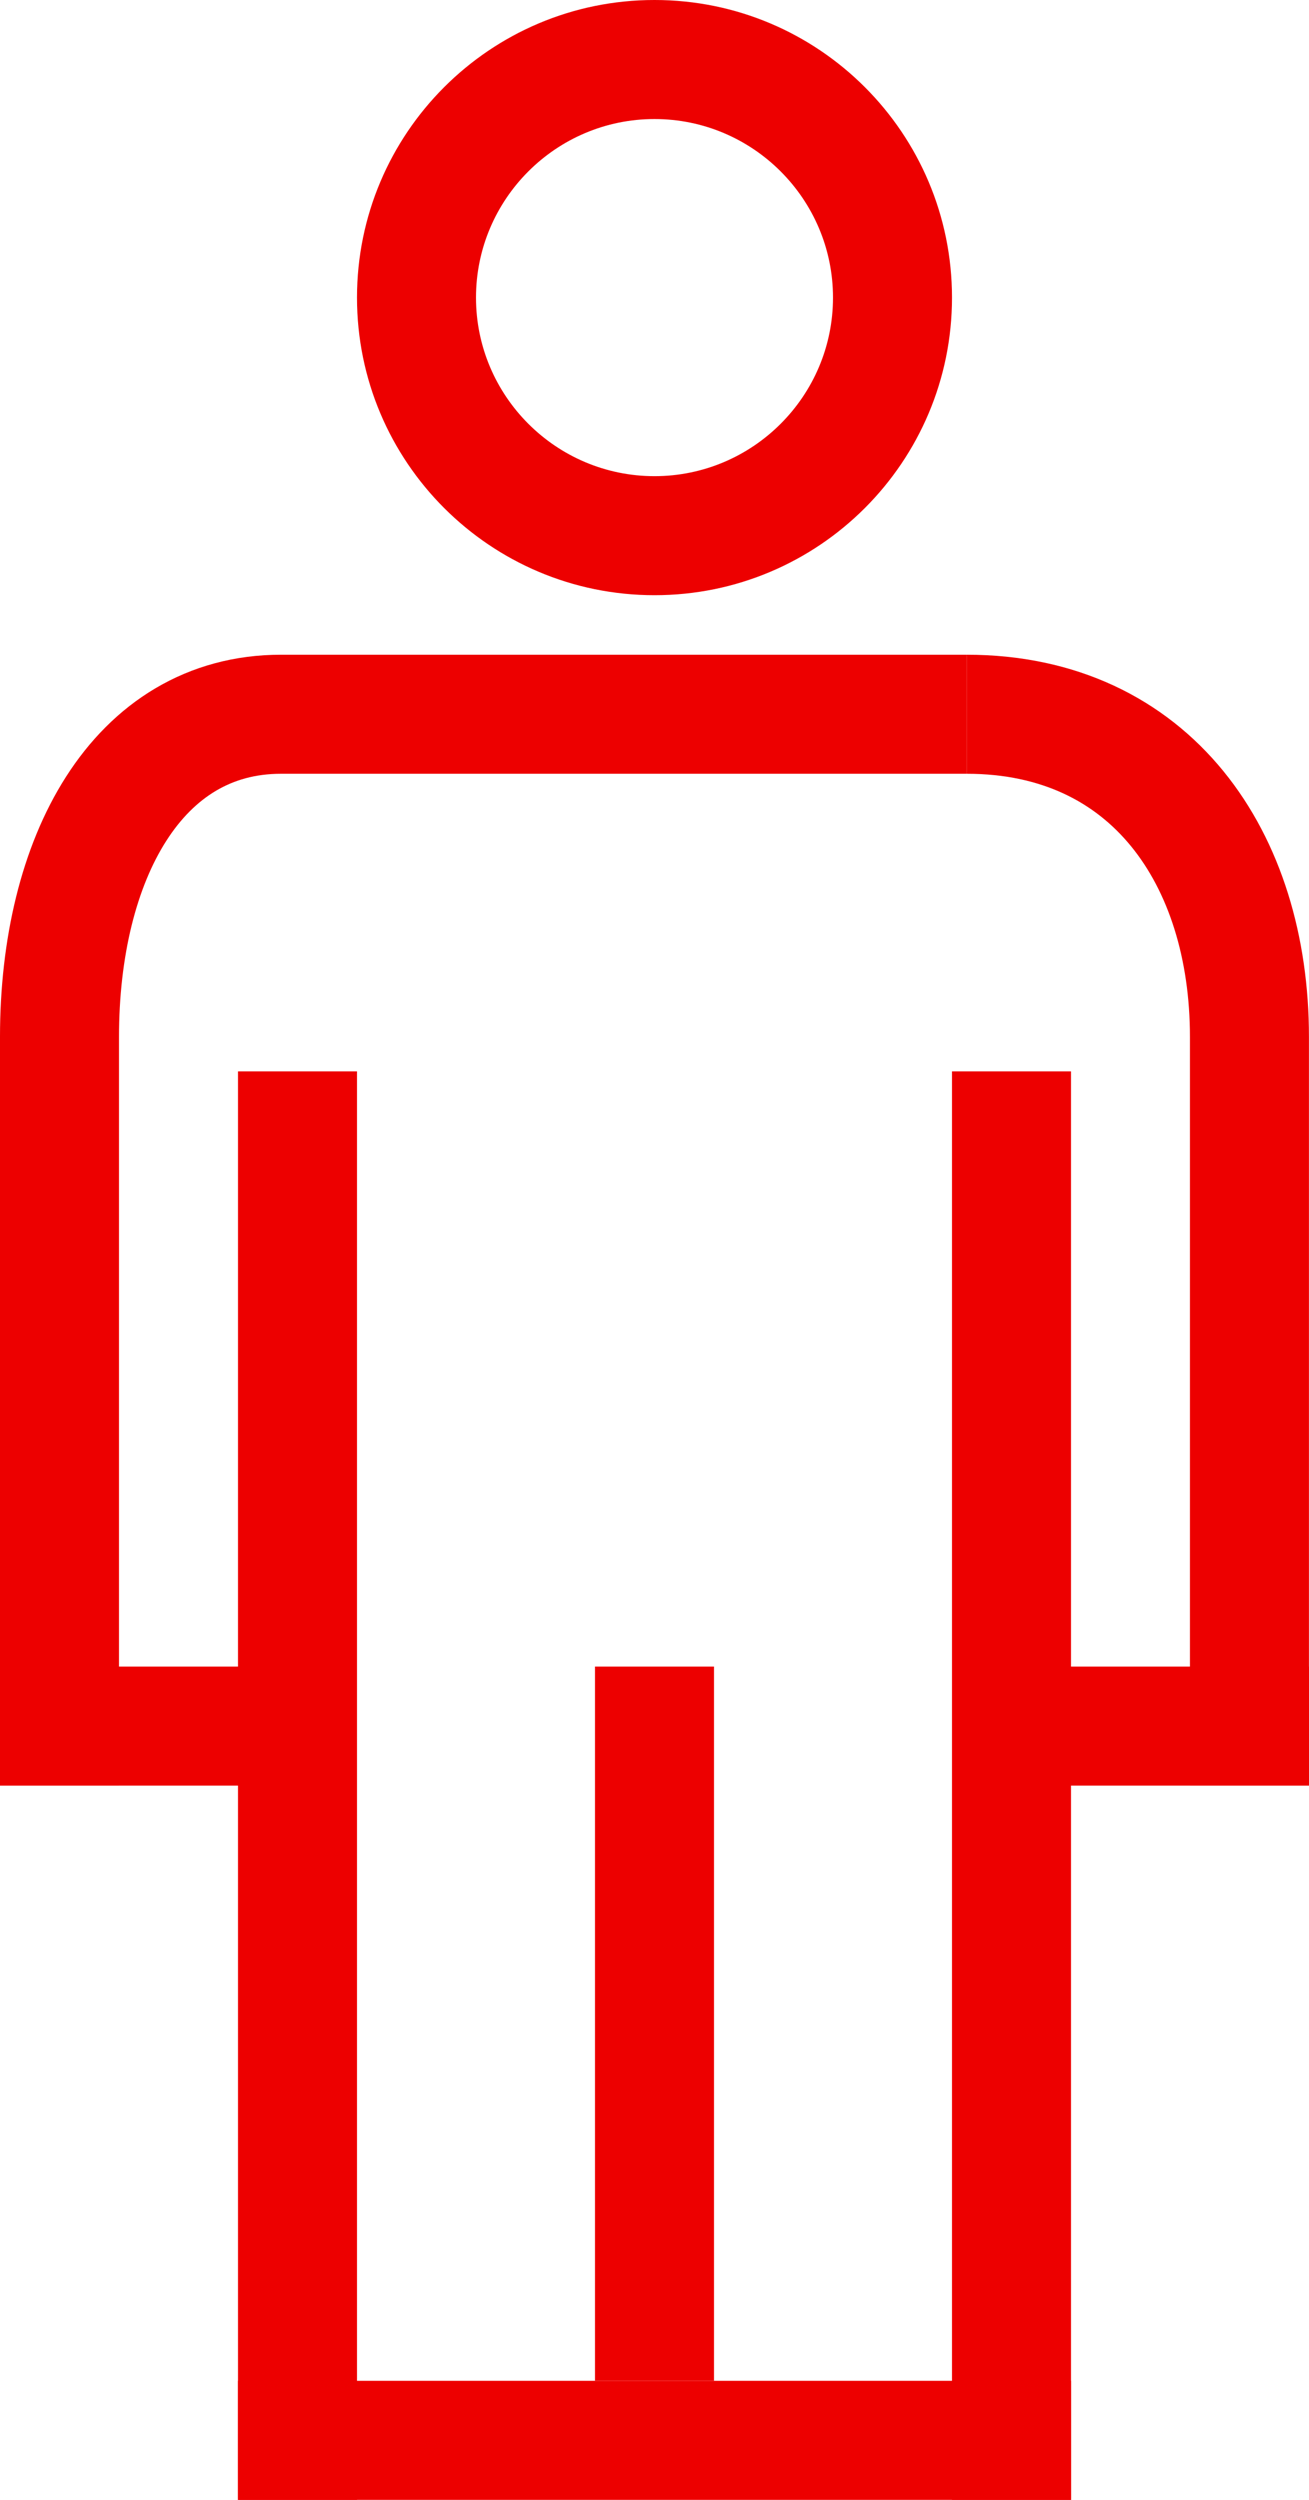
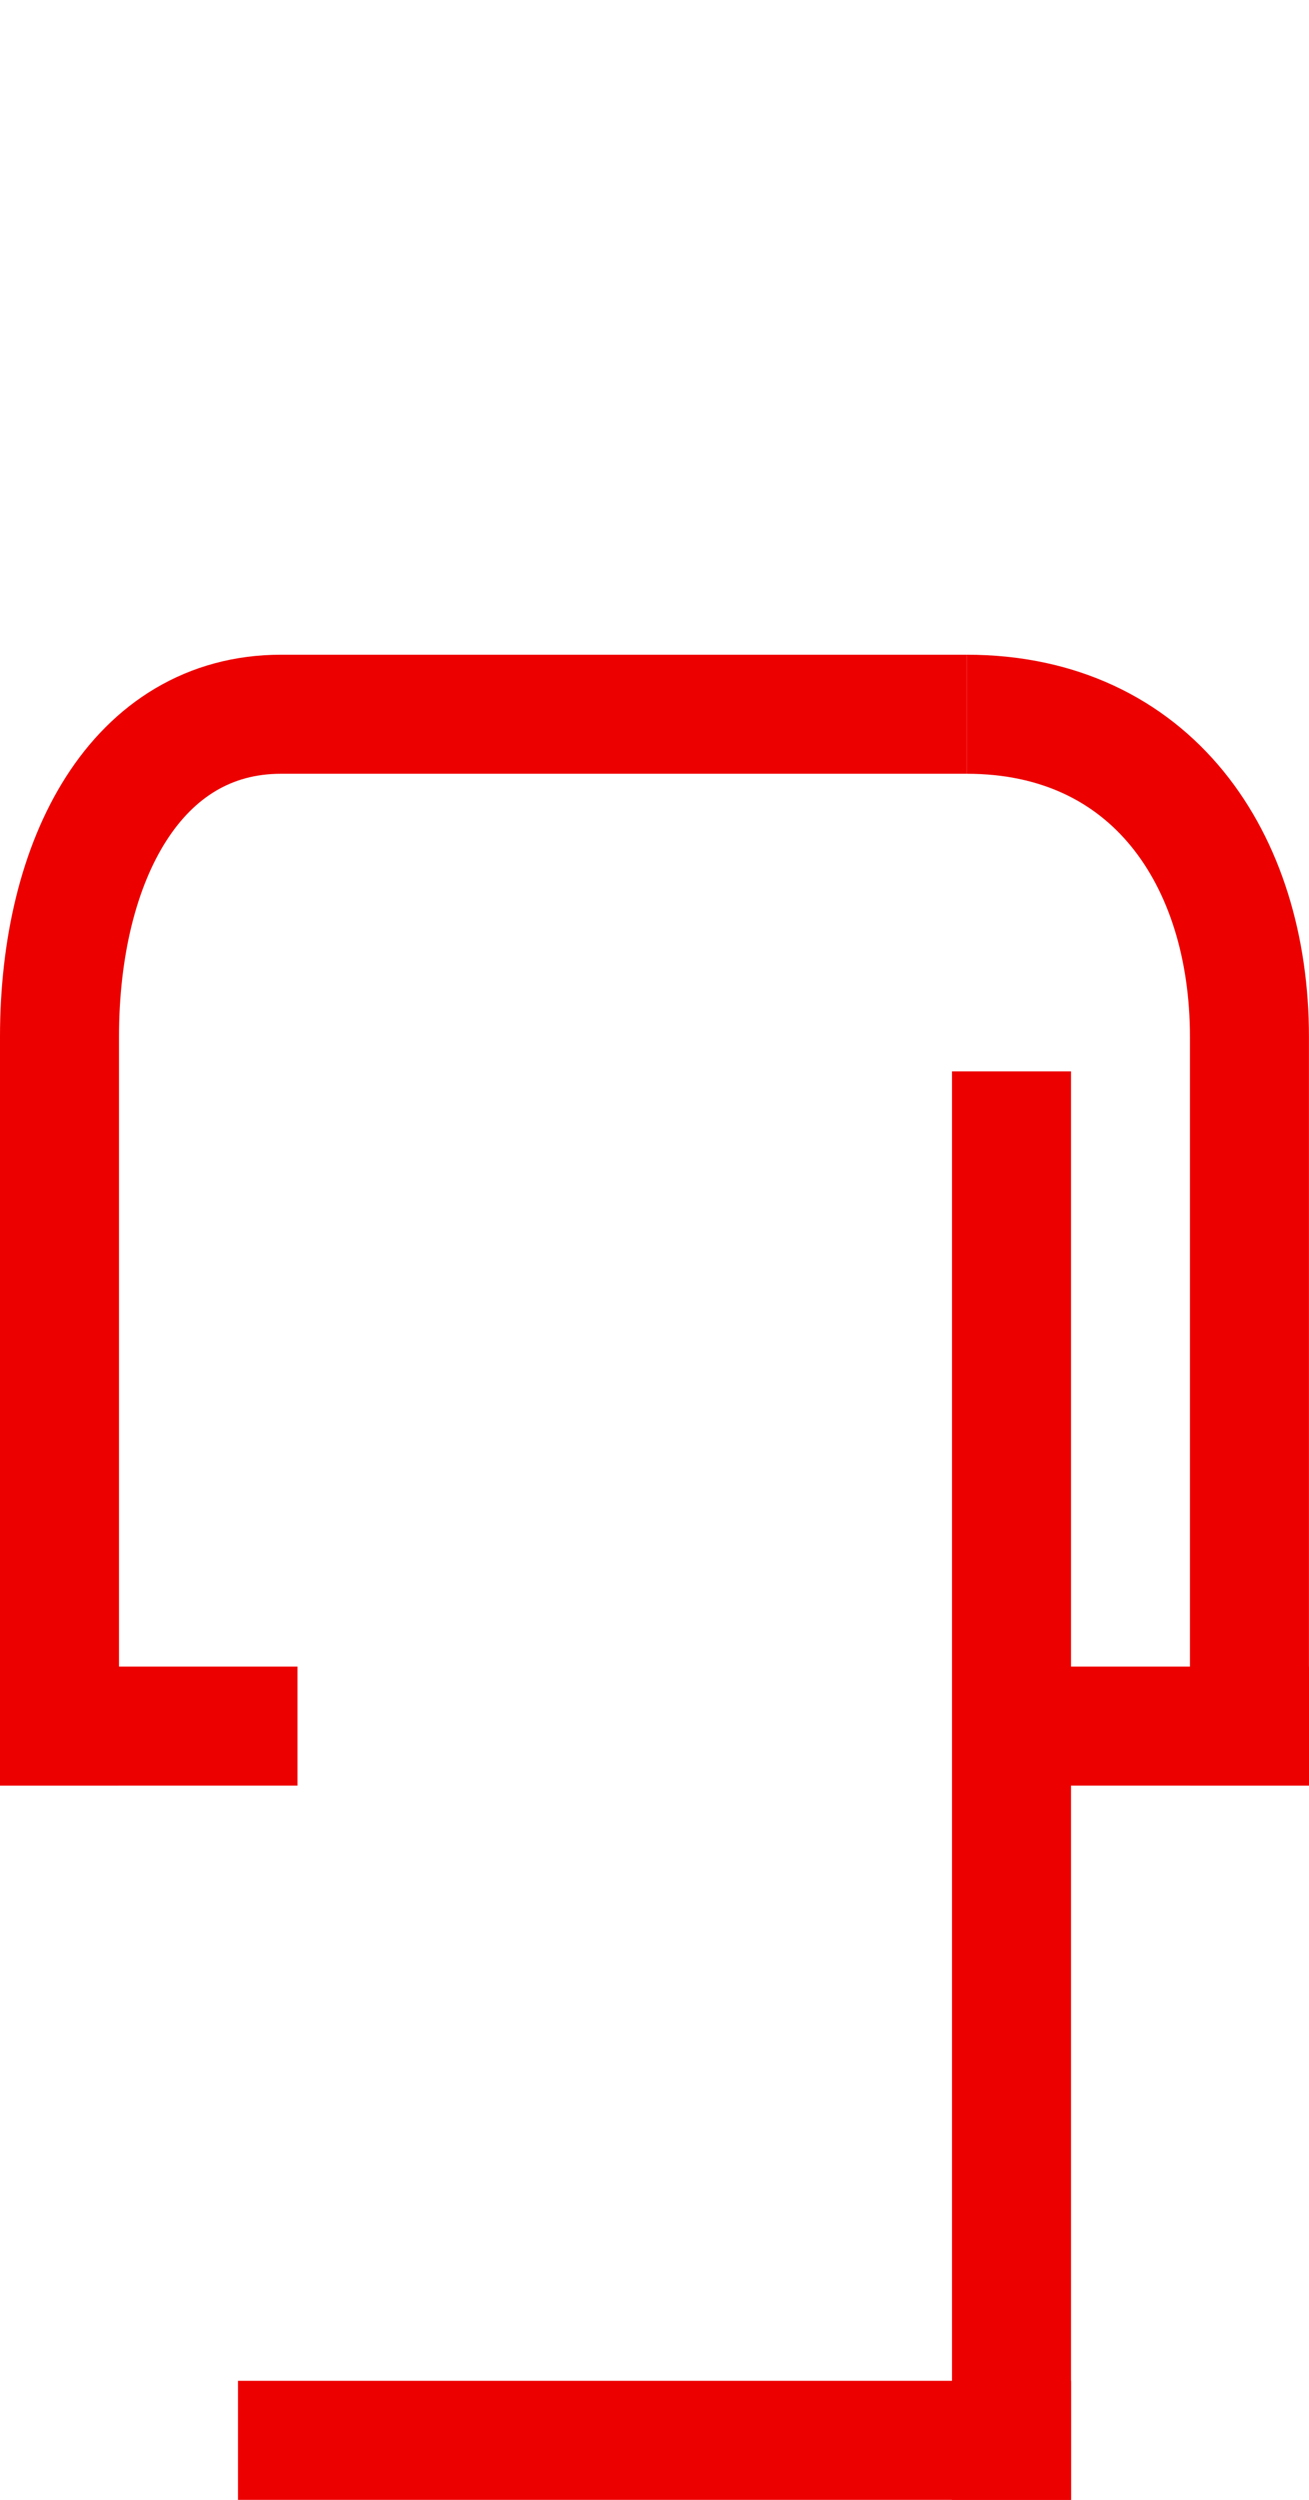
<svg xmlns="http://www.w3.org/2000/svg" viewBox="0 0 22 42">
  <g id="グループ_1033" data-name="グループ 1033" transform="translate(-402 -1742)">
    <g id="パス_876" data-name="パス 876" transform="translate(-1788.236 684.661)" fill="none" stroke-miterlimit="10">
      <path d="M2206.236,1062.339a5,5,0,1,1-5-5A5,5,0,0,1,2206.236,1062.339Z" stroke="none" />
-       <path d="M 2201.236 1065.339 C 2202.89 1065.339 2204.236 1063.993 2204.236 1062.339 C 2204.236 1060.685 2202.89 1059.339 2201.236 1059.339 C 2199.582 1059.339 2198.236 1060.685 2198.236 1062.339 C 2198.236 1063.993 2199.582 1065.339 2201.236 1065.339 M 2201.236 1067.339 C 2198.475 1067.339 2196.236 1065.1 2196.236 1062.339 C 2196.236 1059.578 2198.475 1057.339 2201.236 1057.339 C 2203.998 1057.339 2206.236 1059.578 2206.236 1062.339 C 2206.236 1065.1 2203.998 1067.339 2201.236 1067.339 Z" stroke="none" fill="#ed0000" />
    </g>
    <g id="グループ_1024" data-name="グループ 1024" transform="translate(403 1754)">
      <path id="パス_878" data-name="パス 878" d="M2184.914,1093.365v-12.579c0-2.994,1.3-5.421,3.723-5.421h11.526" transform="translate(-2184.914 -1075.365)" fill="none" stroke="#ed0000" stroke-miterlimit="10" stroke-width="2" />
      <path id="パス_879" data-name="パス 879" d="M2212.8,1075.365h0c3.1,0,4.751,2.427,4.751,5.421v12.579" transform="translate(-2197.552 -1075.365)" fill="none" stroke="#ed0000" stroke-miterlimit="10" stroke-width="2" />
    </g>
    <rect id="長方形_1151" data-name="長方形 1151" width="5" height="2" transform="translate(402 1770)" fill="#ed0000" />
-     <rect id="長方形_1153" data-name="長方形 1153" width="2" height="24" transform="translate(406 1760)" fill="#ed0000" />
    <rect id="長方形_1154" data-name="長方形 1154" width="5" height="2" transform="translate(419 1770)" fill="#ed0000" />
    <rect id="長方形_1155" data-name="長方形 1155" width="2" height="24" transform="translate(418 1760)" fill="#ed0000" />
    <rect id="長方形_1156" data-name="長方形 1156" width="14" height="2" transform="translate(406 1782)" fill="#ed0000" />
-     <rect id="長方形_1157" data-name="長方形 1157" width="2" height="12" transform="translate(412 1770)" fill="#ed0000" />
  </g>
</svg>